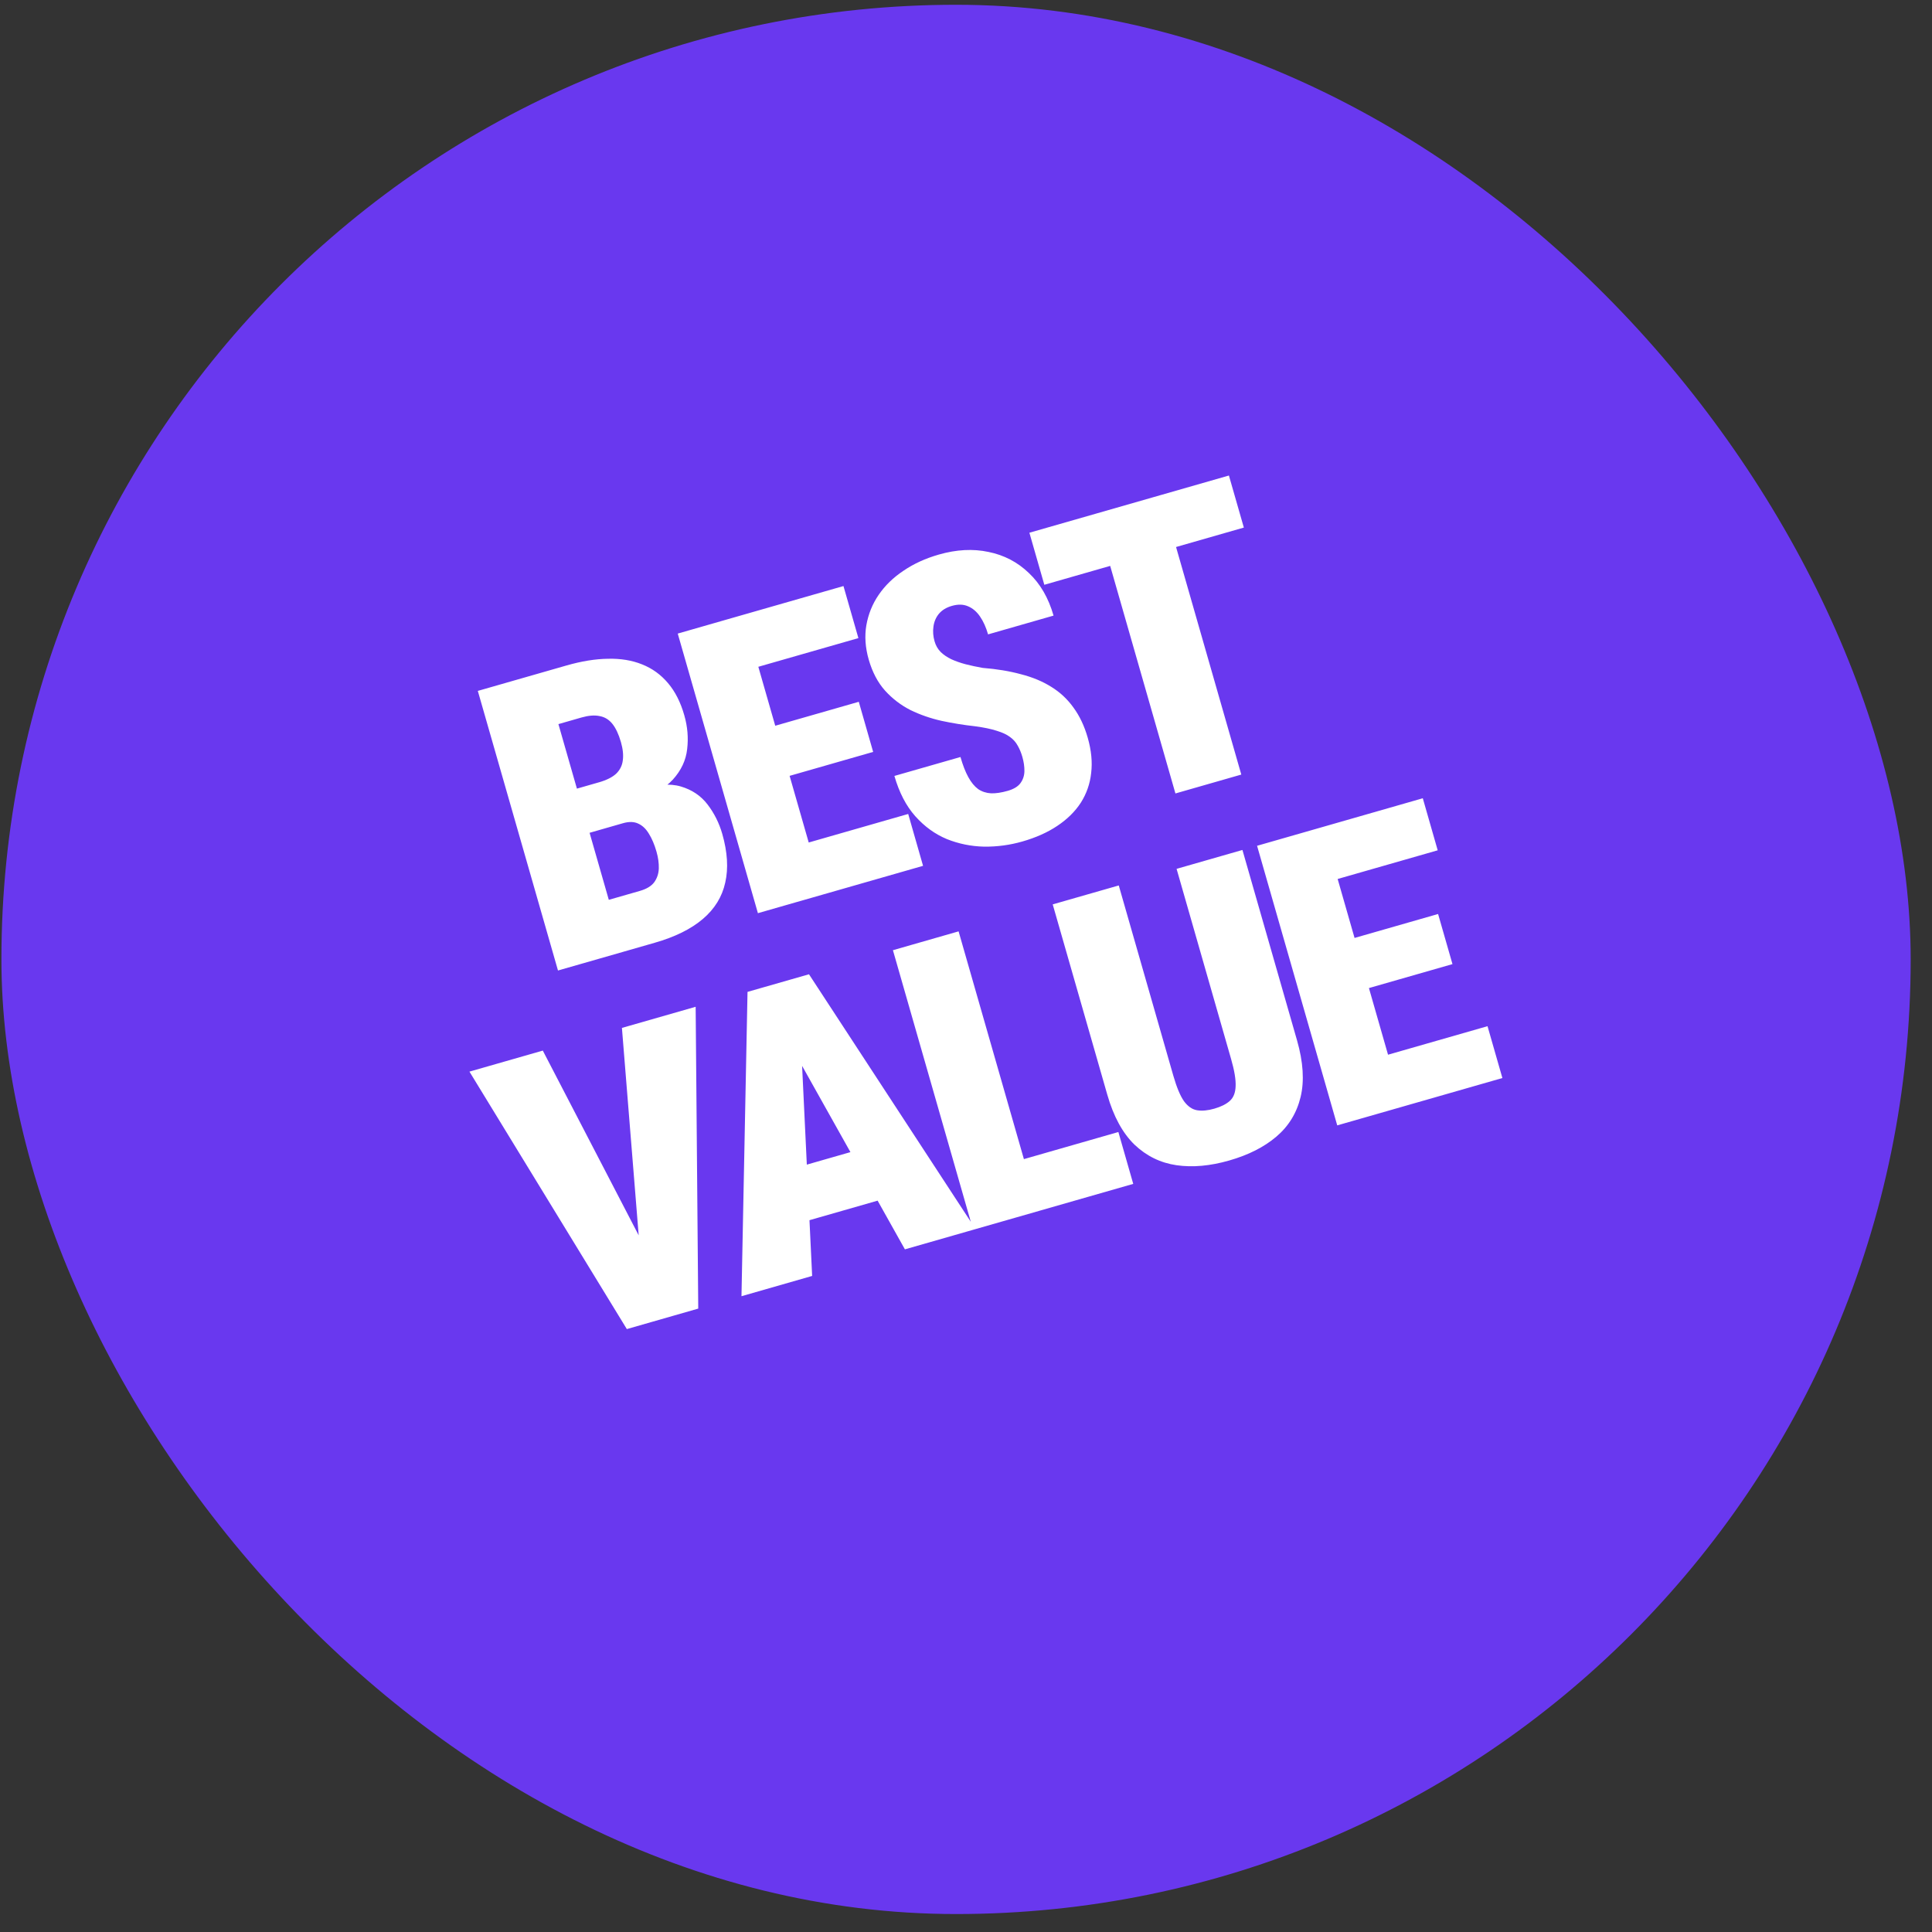
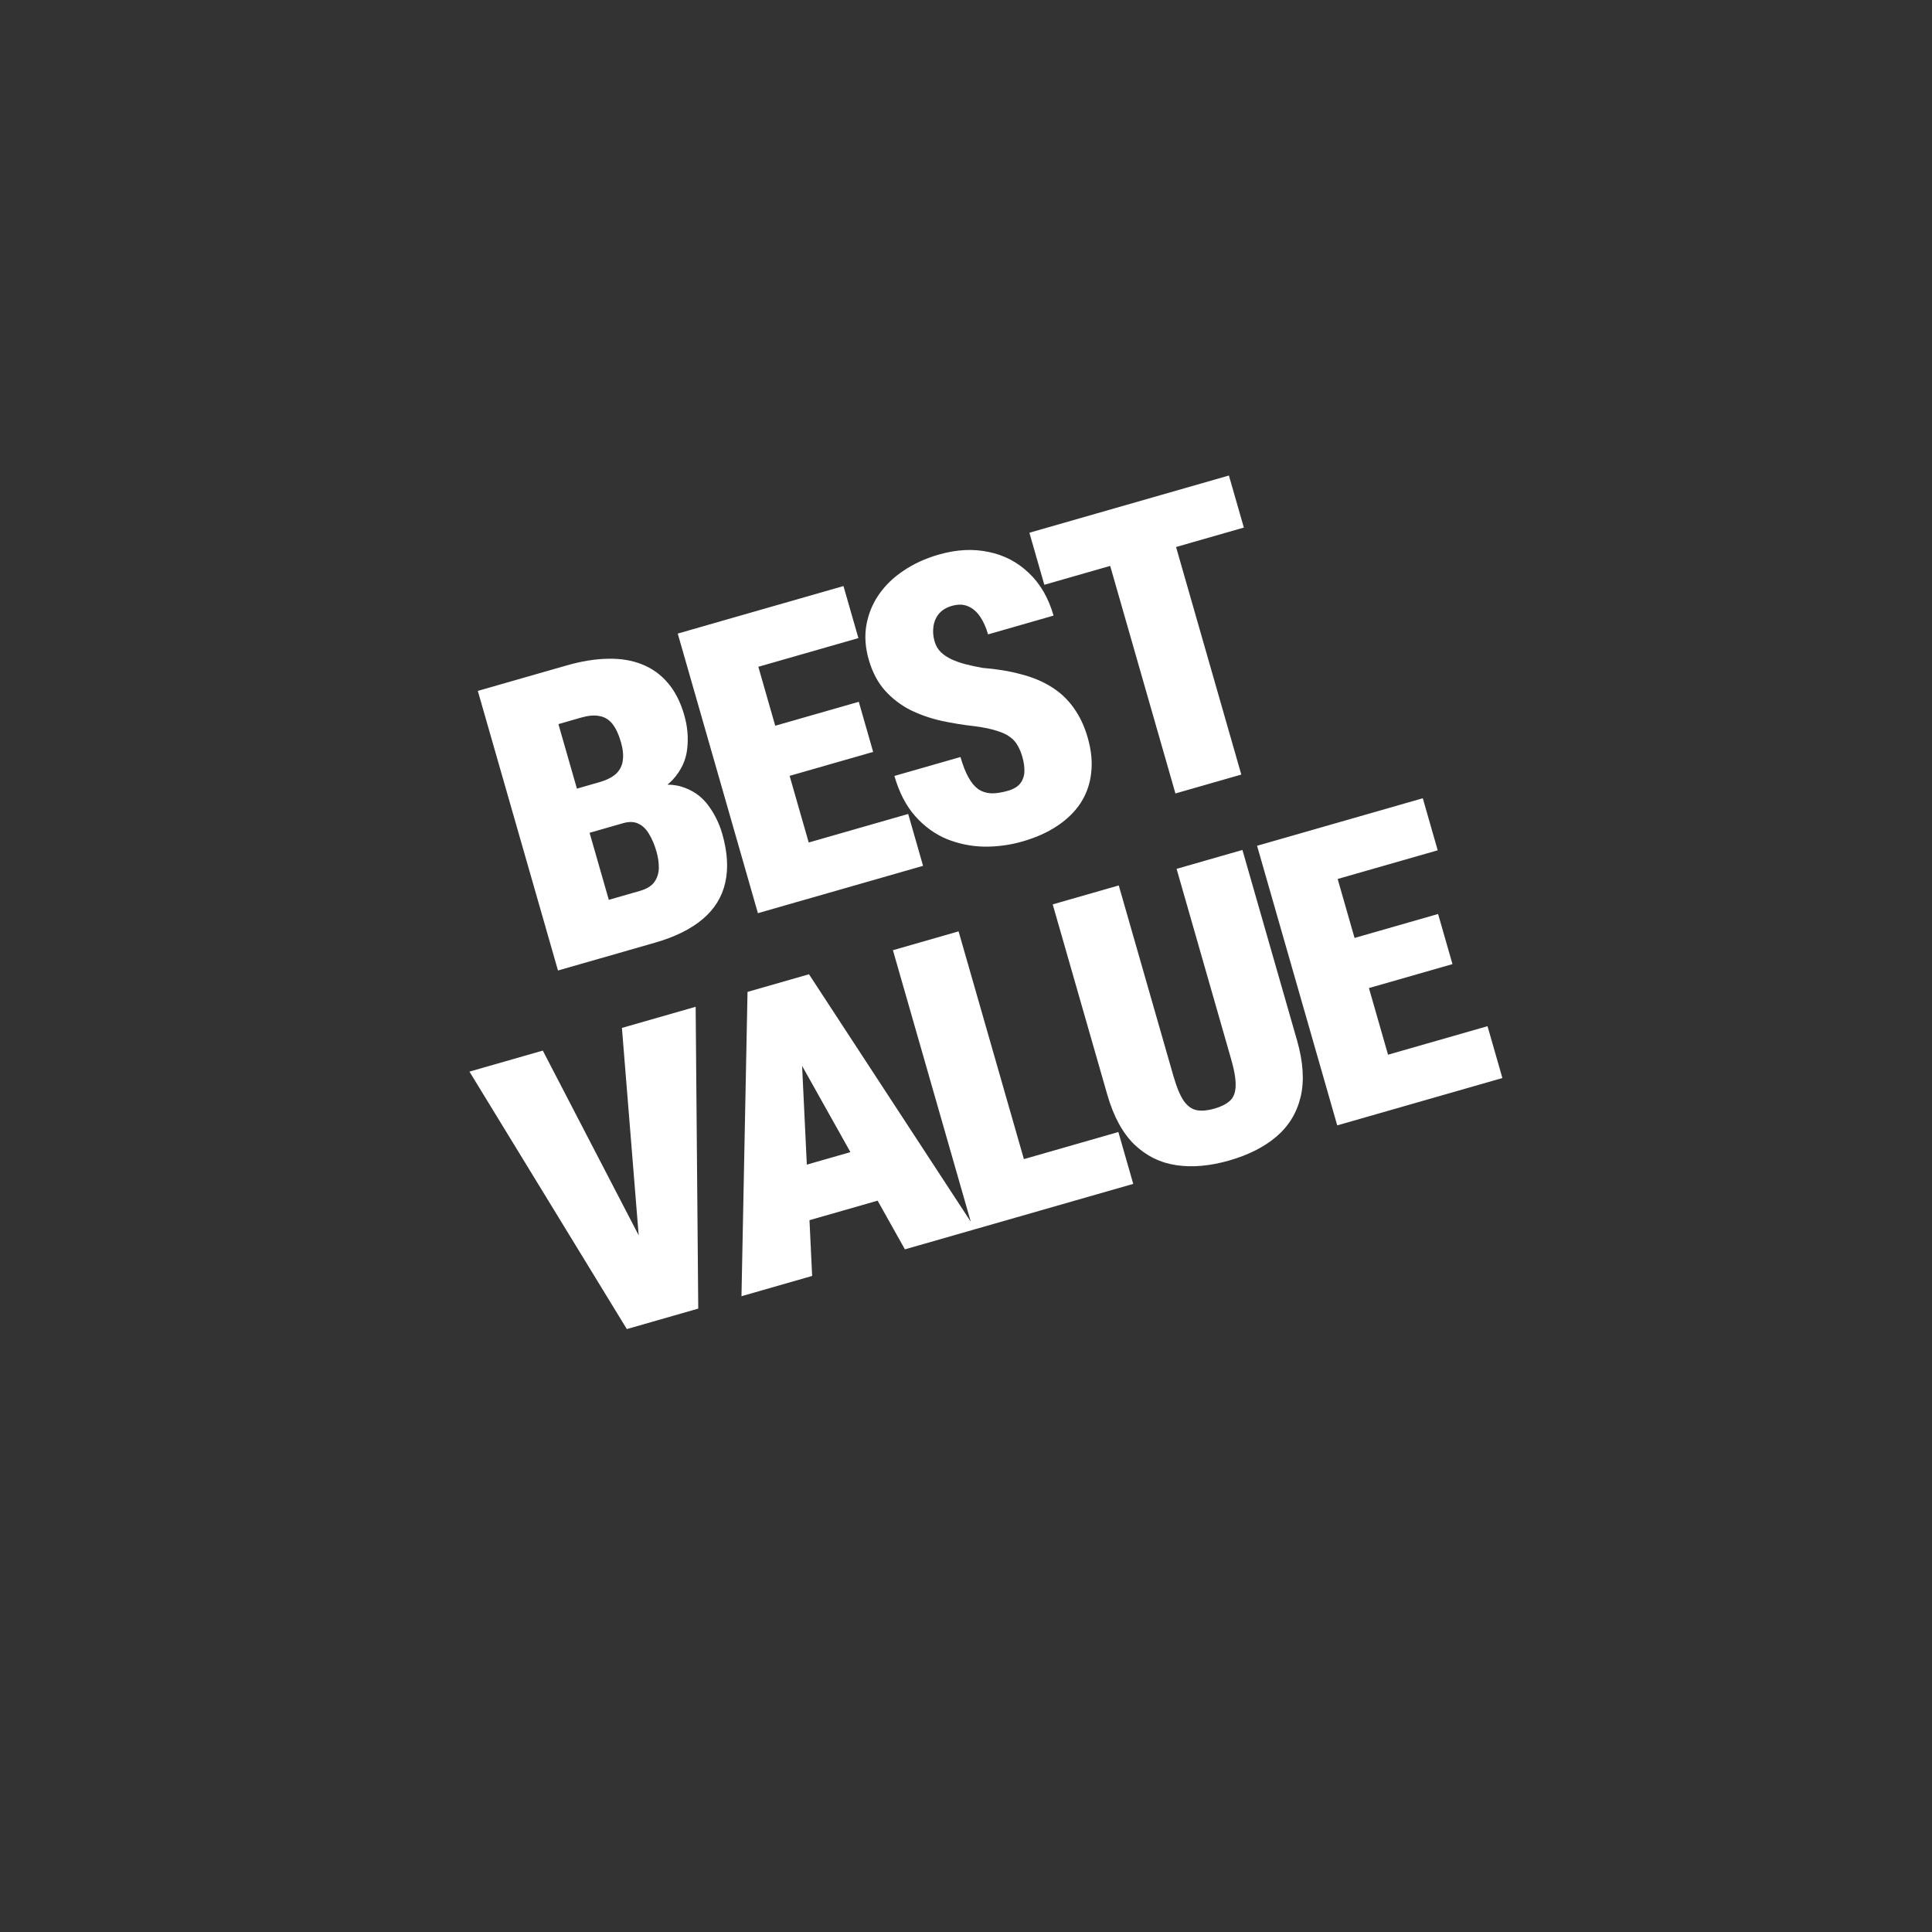
<svg xmlns="http://www.w3.org/2000/svg" width="85" height="85" viewBox="0 0 85 85" fill="none">
  <rect x="0" y="0" width="85" height="85" fill="#333333" stroke="none" />
-   <rect x="0.062" y="0.21" width="84" height="84" rx="42" fill="#6938EF" />
  <path d="M27.409 36.218L24.858 36.95L24.283 35.012L26.345 34.421C26.689 34.322 26.944 34.194 27.112 34.036C27.279 33.872 27.375 33.677 27.401 33.45C27.433 33.221 27.406 32.955 27.319 32.651C27.218 32.302 27.093 32.033 26.941 31.845C26.79 31.657 26.602 31.543 26.377 31.504C26.157 31.457 25.891 31.479 25.582 31.567L24.568 31.858L27.439 41.87L24.549 42.698L21.022 30.397L24.925 29.278C25.584 29.089 26.193 28.99 26.751 28.983C27.308 28.969 27.807 29.052 28.249 29.23C28.695 29.407 29.076 29.681 29.39 30.055C29.703 30.422 29.942 30.893 30.106 31.468C30.25 31.969 30.292 32.466 30.232 32.959C30.178 33.45 29.968 33.897 29.602 34.3C29.235 34.698 28.664 35.014 27.89 35.248L27.409 36.218ZM28.807 41.477L25.639 42.386L25.982 39.819L28.153 39.196C28.446 39.112 28.656 38.985 28.784 38.814C28.91 38.638 28.977 38.435 28.985 38.208C28.991 37.974 28.957 37.728 28.883 37.469C28.793 37.154 28.68 36.89 28.547 36.678C28.419 36.465 28.263 36.318 28.081 36.236C27.898 36.148 27.674 36.142 27.409 36.218L25.238 36.841L24.697 34.893L27.207 34.173L28.122 34.752C28.851 34.507 29.461 34.457 29.954 34.602C30.446 34.747 30.839 35.012 31.133 35.398C31.426 35.783 31.64 36.212 31.776 36.685C32.007 37.49 32.051 38.206 31.907 38.833C31.77 39.457 31.441 39.99 30.921 40.432C30.402 40.874 29.697 41.222 28.807 41.477ZM39.957 35.811L40.611 38.093L35.229 39.636L34.575 37.355L39.957 35.811ZM32.707 27.046L36.234 39.347L33.345 40.176L29.818 27.875L32.707 27.046ZM37.783 30.876L38.415 33.081L33.734 34.423L33.102 32.218L37.783 30.876ZM37.109 25.784L37.766 28.074L32.358 29.624L31.702 27.334L37.109 25.784ZM44.98 33.301C44.925 33.11 44.856 32.944 44.773 32.803C44.694 32.655 44.582 32.529 44.436 32.424C44.296 32.318 44.102 32.227 43.855 32.152C43.606 32.071 43.285 32.004 42.893 31.952C42.402 31.898 41.913 31.819 41.426 31.715C40.937 31.605 40.48 31.446 40.055 31.239C39.634 31.024 39.263 30.741 38.942 30.388C38.62 30.029 38.38 29.574 38.221 29.022C38.069 28.492 38.034 27.987 38.116 27.507C38.202 27.019 38.382 26.574 38.657 26.172C38.936 25.763 39.3 25.409 39.751 25.109C40.2 24.803 40.717 24.567 41.303 24.399C42.08 24.176 42.809 24.137 43.491 24.283C44.177 24.422 44.769 24.731 45.266 25.21C45.767 25.682 46.129 26.306 46.352 27.084L43.471 27.91C43.382 27.6 43.264 27.338 43.117 27.124C42.971 26.91 42.794 26.76 42.586 26.673C42.384 26.585 42.147 26.579 41.877 26.657C41.635 26.726 41.446 26.842 41.309 27.003C41.178 27.162 41.097 27.35 41.068 27.566C41.037 27.776 41.053 27.993 41.118 28.219C41.171 28.404 41.262 28.561 41.39 28.689C41.517 28.811 41.672 28.916 41.855 29.004C42.044 29.09 42.255 29.164 42.486 29.225C42.722 29.285 42.972 29.339 43.236 29.385C43.853 29.434 44.413 29.526 44.915 29.663C45.421 29.792 45.868 29.977 46.254 30.22C46.639 30.457 46.964 30.76 47.228 31.13C47.498 31.497 47.708 31.94 47.856 32.458C48.014 33.01 48.065 33.526 48.007 34.006C47.956 34.484 47.803 34.921 47.551 35.316C47.297 35.706 46.953 36.045 46.517 36.335C46.088 36.623 45.575 36.852 44.978 37.023C44.431 37.18 43.871 37.255 43.296 37.249C42.725 37.236 42.178 37.125 41.655 36.915C41.136 36.699 40.674 36.364 40.271 35.913C39.865 35.457 39.559 34.865 39.35 34.138L42.257 33.305C42.36 33.666 42.475 33.962 42.603 34.193C42.73 34.425 42.875 34.6 43.036 34.718C43.202 34.829 43.391 34.891 43.602 34.903C43.811 34.91 44.056 34.873 44.338 34.793C44.597 34.718 44.782 34.608 44.892 34.46C45.006 34.306 45.065 34.13 45.07 33.934C45.073 33.732 45.043 33.521 44.98 33.301ZM51.085 21.776L54.612 34.078L51.714 34.909L48.187 22.608L51.085 21.776ZM54.067 20.921L54.724 23.211L45.946 25.728L45.289 23.438L54.067 20.921ZM28.166 55.17L27.362 45.224L30.606 44.294L30.72 57.573L28.642 58.169L28.166 55.17ZM23.881 46.222L28.479 55.08L29.681 57.871L27.578 58.474L20.654 47.147L23.881 46.222ZM35.235 45.764L35.731 56.136L32.622 57.028L32.888 43.639L34.832 43.082L35.235 45.764ZM39.812 54.966L34.736 45.907L33.615 43.431L35.592 42.864L42.921 54.075L39.812 54.966ZM38.59 50.352L39.246 52.642L33.915 54.17L33.258 51.881L38.59 50.352ZM49.204 49.804L49.858 52.086L44.688 53.568L44.034 51.287L49.204 49.804ZM42.174 40.976L45.702 53.278L42.812 54.106L39.285 41.805L42.174 40.976ZM51.765 38.226L54.662 37.395L57.063 45.768C57.338 46.725 57.391 47.558 57.221 48.264C57.051 48.966 56.696 49.546 56.157 50.005C55.618 50.465 54.926 50.815 54.081 51.057C53.242 51.298 52.47 51.367 51.764 51.265C51.058 51.163 50.441 50.861 49.913 50.36C49.39 49.852 48.991 49.119 48.716 48.161L46.315 39.789L49.221 38.956L51.622 47.328C51.768 47.835 51.923 48.208 52.089 48.447C52.26 48.678 52.453 48.812 52.67 48.847C52.888 48.882 53.14 48.859 53.427 48.776C53.72 48.692 53.947 48.579 54.107 48.435C54.267 48.292 54.352 48.078 54.362 47.795C54.376 47.505 54.311 47.106 54.165 46.599L51.765 38.226ZM65.445 45.148L66.099 47.429L60.717 48.972L60.063 46.691L65.445 45.148ZM58.195 36.383L61.722 48.684L58.833 49.512L55.306 37.211L58.195 36.383ZM63.27 40.212L63.903 42.417L59.222 43.759L58.59 41.554L63.27 40.212ZM62.597 35.12L63.253 37.41L57.846 38.96L57.19 36.671L62.597 35.12Z" fill="white" />
</svg>